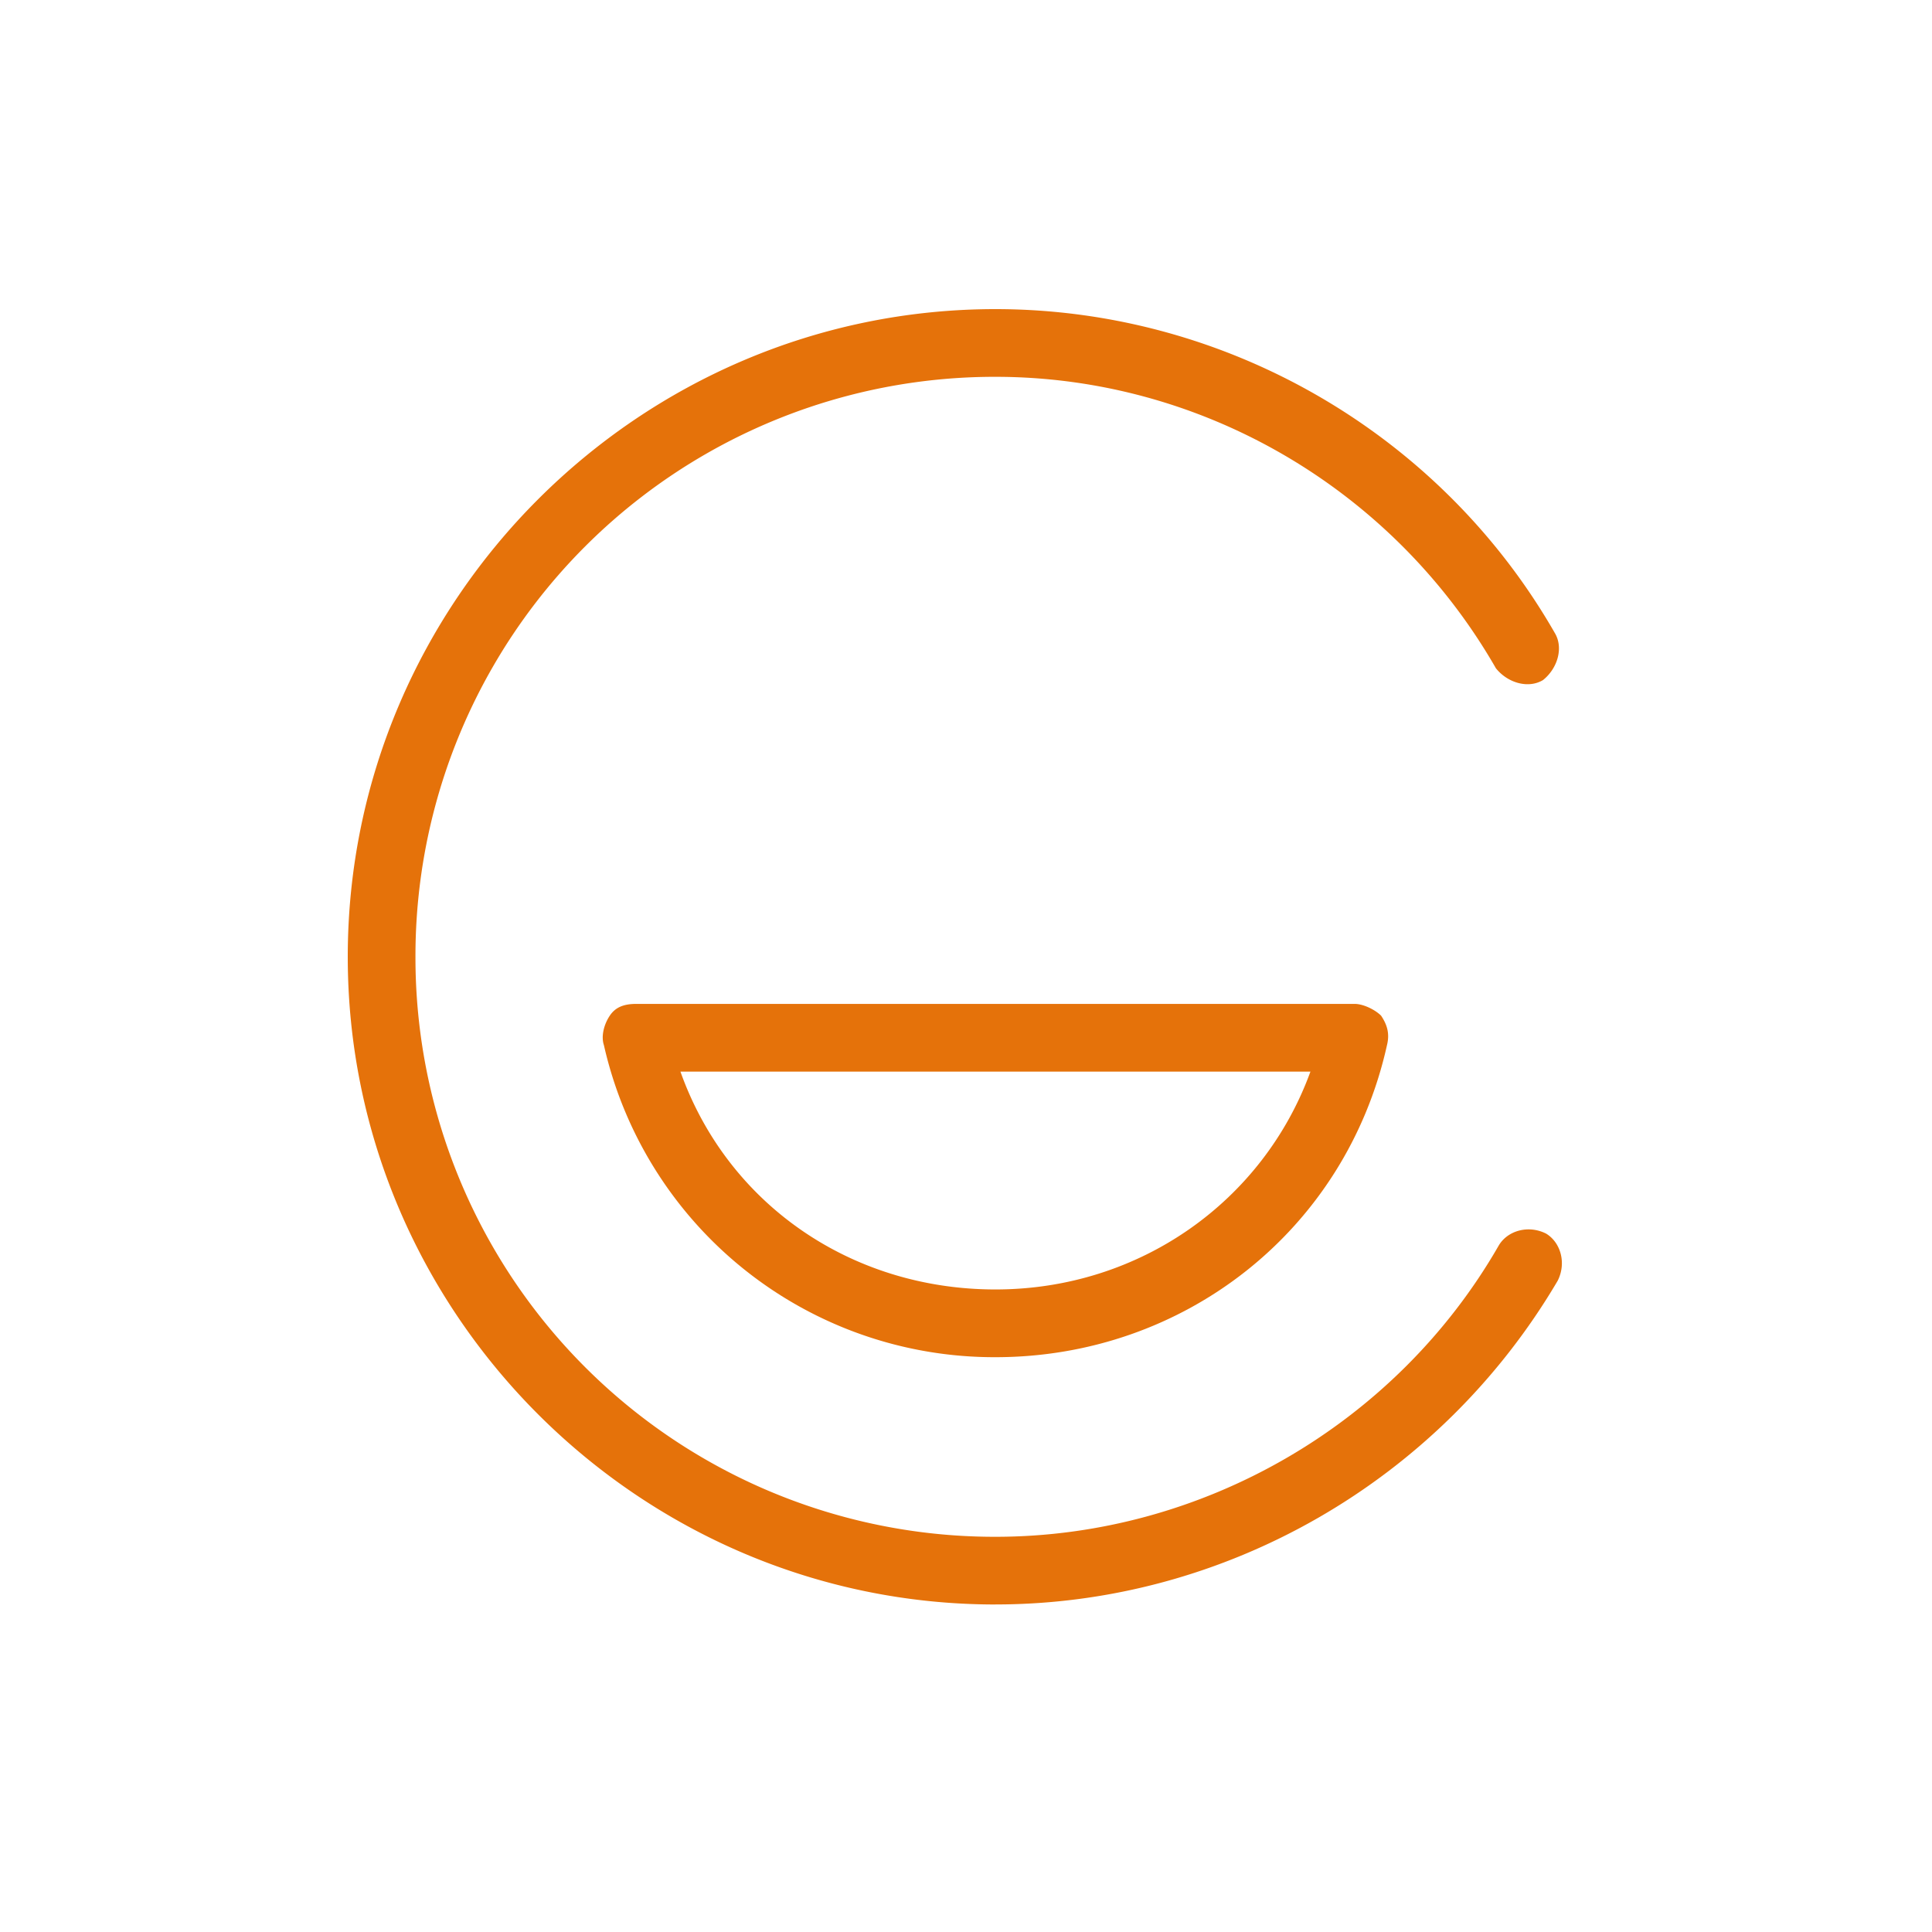
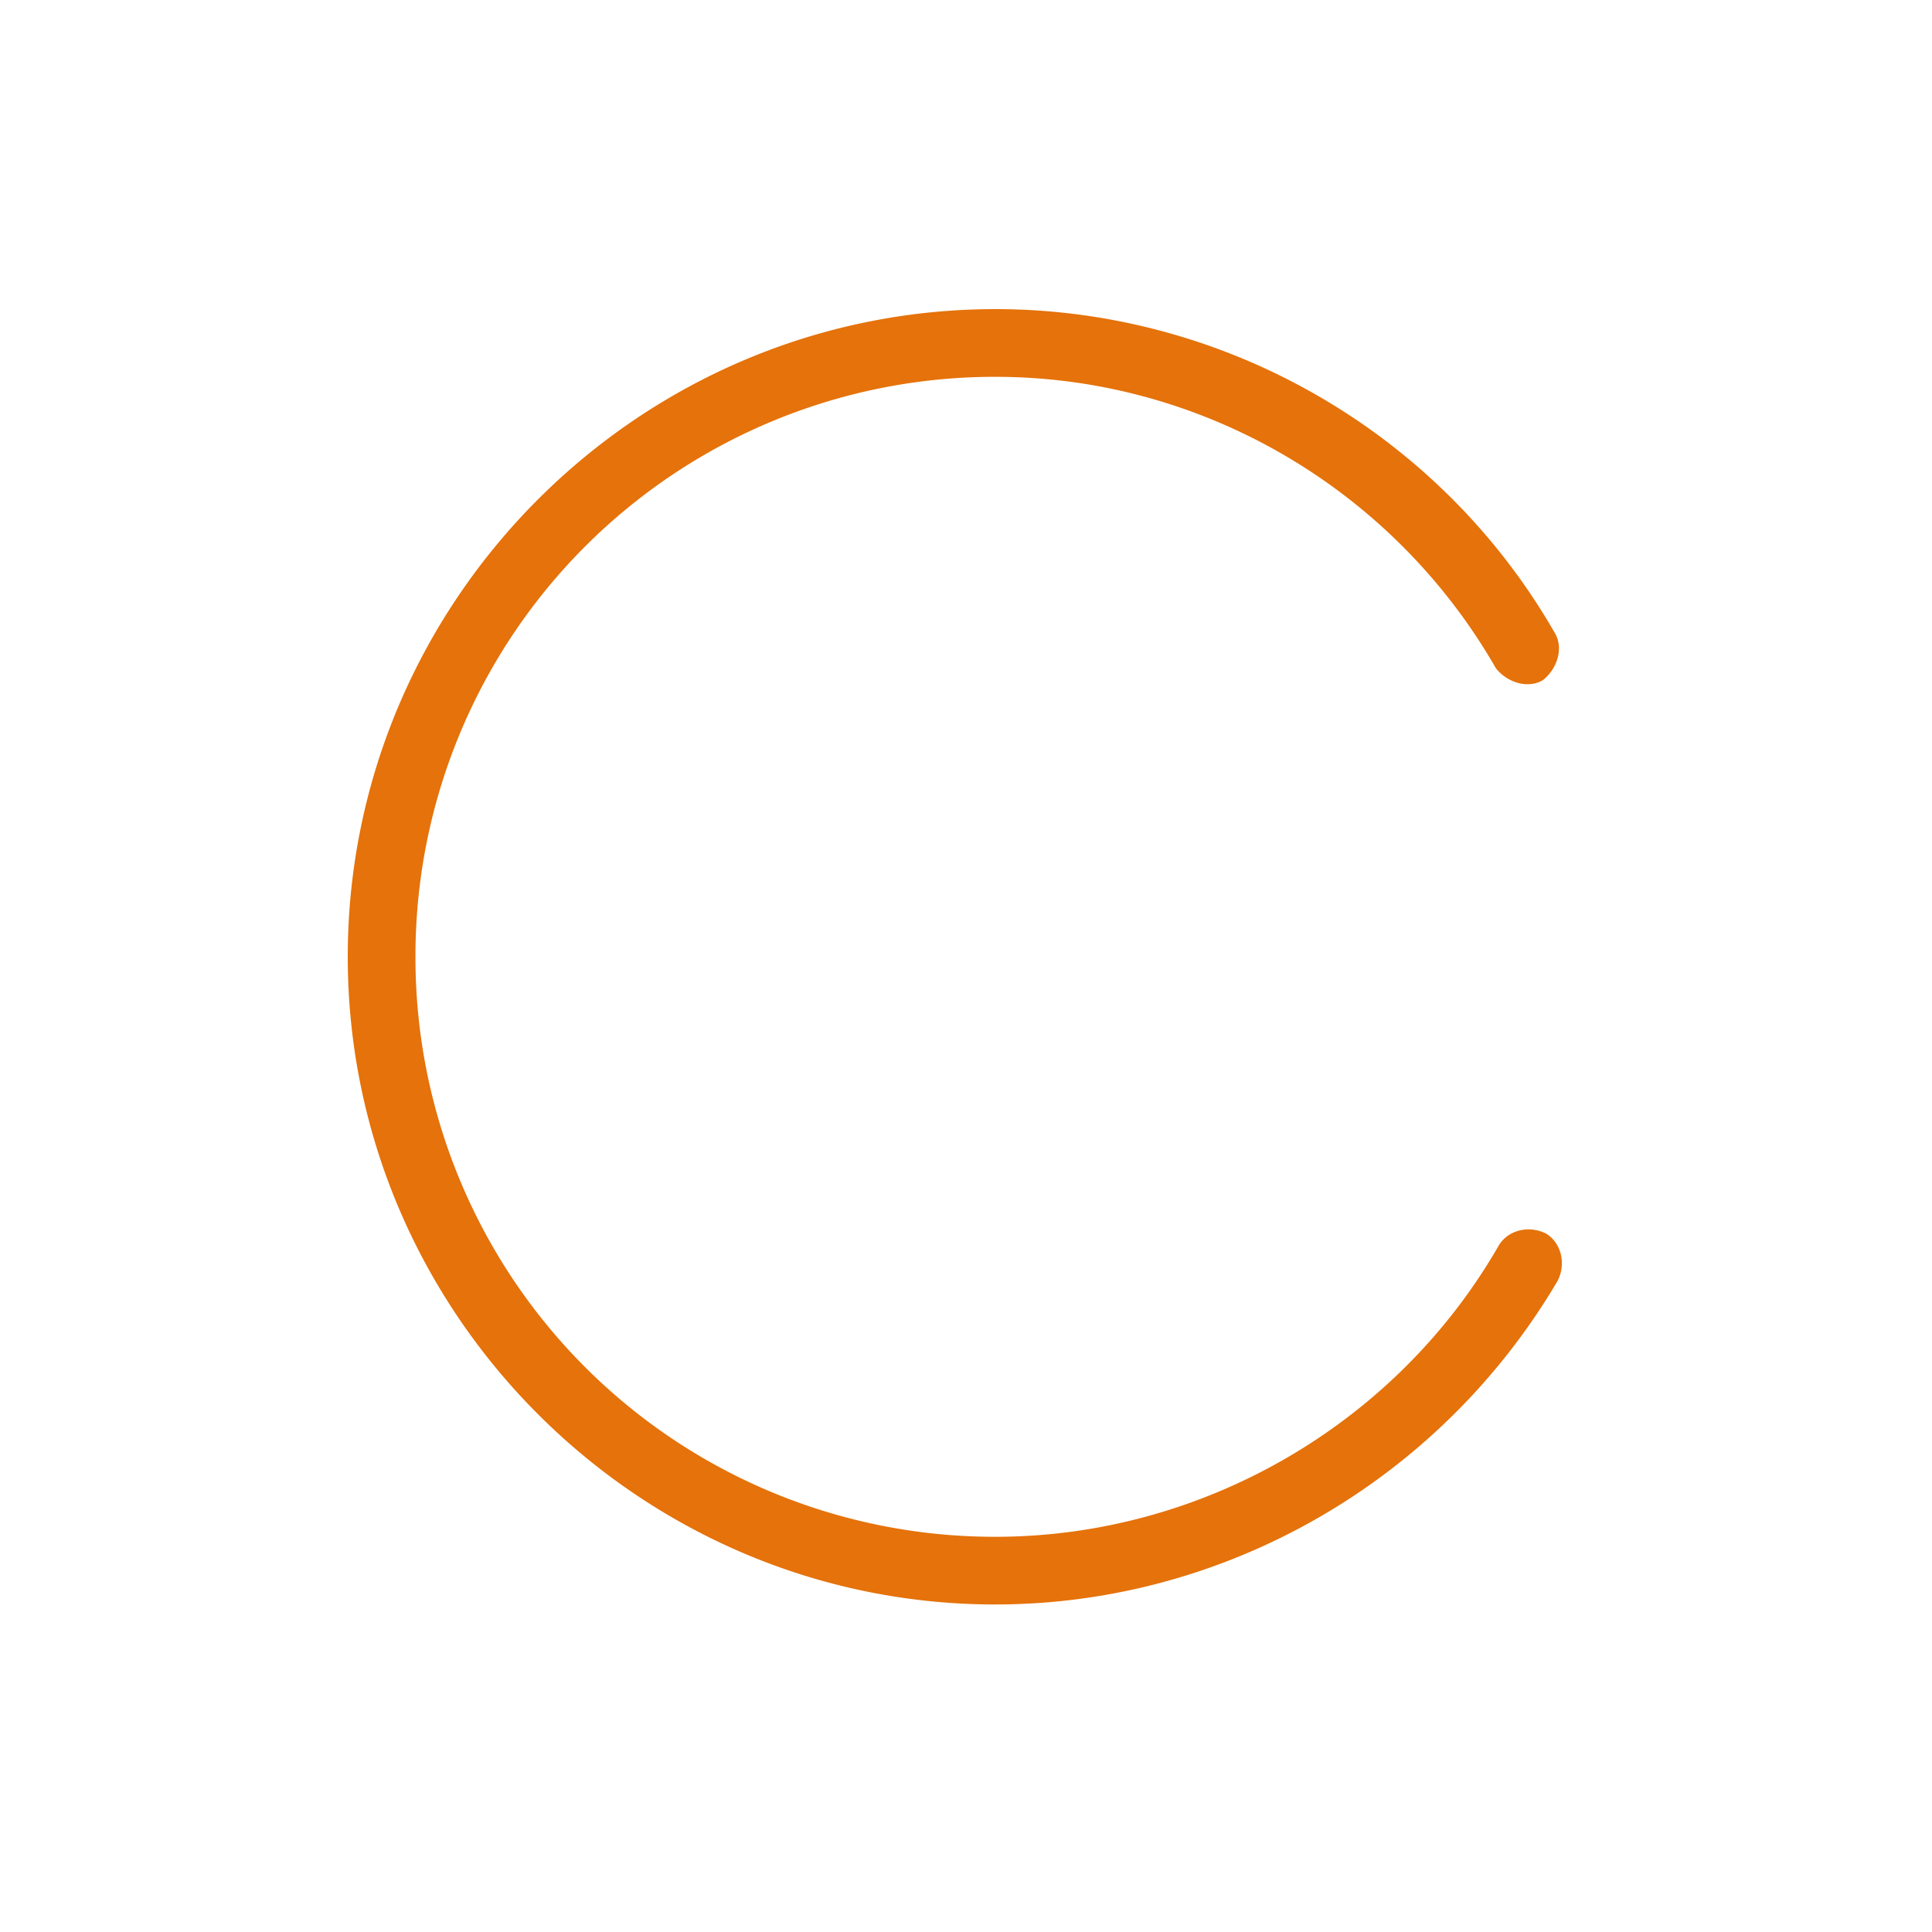
<svg xmlns="http://www.w3.org/2000/svg" width="50" height="50">
  <g fill="none" fill-rule="evenodd">
    <g fill="#E5720A" fill-rule="nonzero" transform="translate(9 8)">
      <path d="M16.762 33.524C7.542 33.524 0 25.98 0 16.762 0 7.542 7.543 0 16.762 0c5.943 0 11.505 3.2 14.476 8.381.229.38.076.914-.305 1.219-.38.229-.914.076-1.219-.305-2.666-4.647-7.619-7.543-12.952-7.543a14.99 14.99 0 00-15.01 15.01 14.99 14.99 0 0015.01 15.01c5.333 0 10.362-2.896 13.028-7.543.229-.381.762-.534 1.22-.305.38.228.533.762.304 1.219-3.047 5.18-8.61 8.38-14.552 8.38z" />
-       <path d="M16.762 27.124a10.36 10.36 0 01-10.133-8.076c-.077-.229 0-.534.152-.762.152-.229.38-.305.686-.305h18.59c.229 0 .533.152.686.305.152.228.228.457.152.762-1.066 4.8-5.257 8.076-10.133 8.076zm-8.152-7.39c1.219 3.428 4.419 5.637 8.152 5.637 3.733 0 6.933-2.285 8.152-5.638H8.61z" />
    </g>
  </g>
</svg>